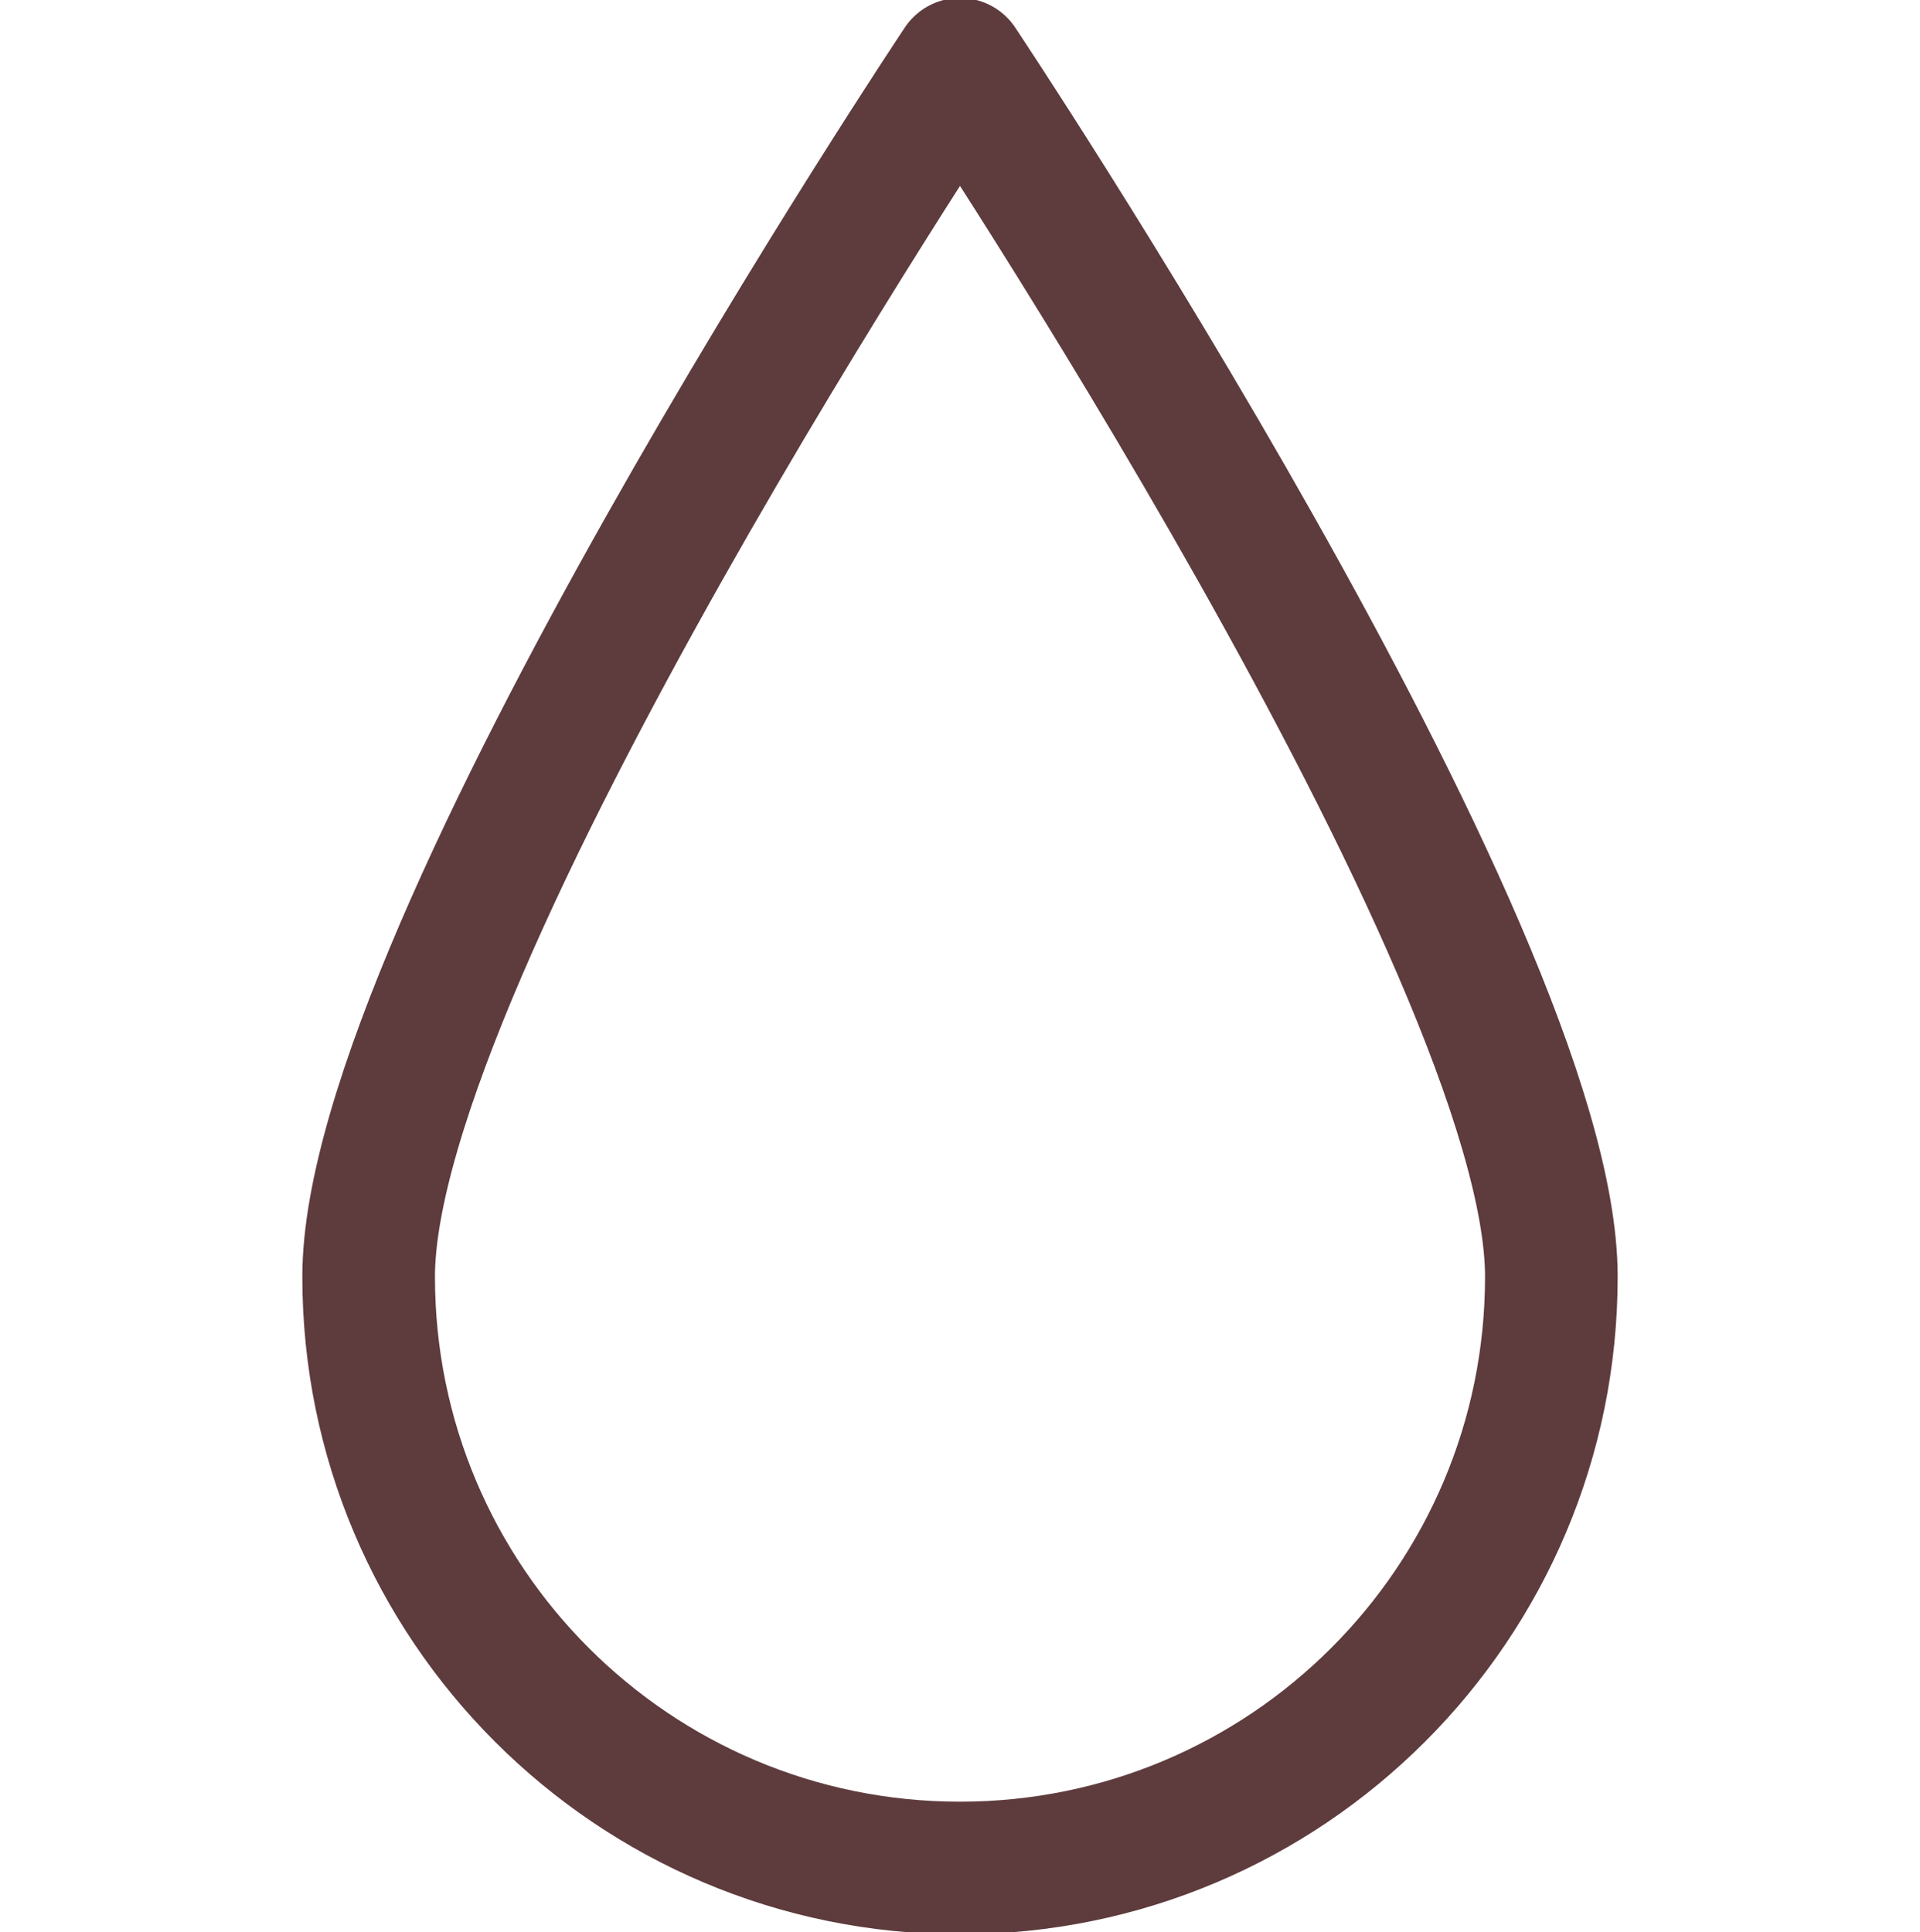
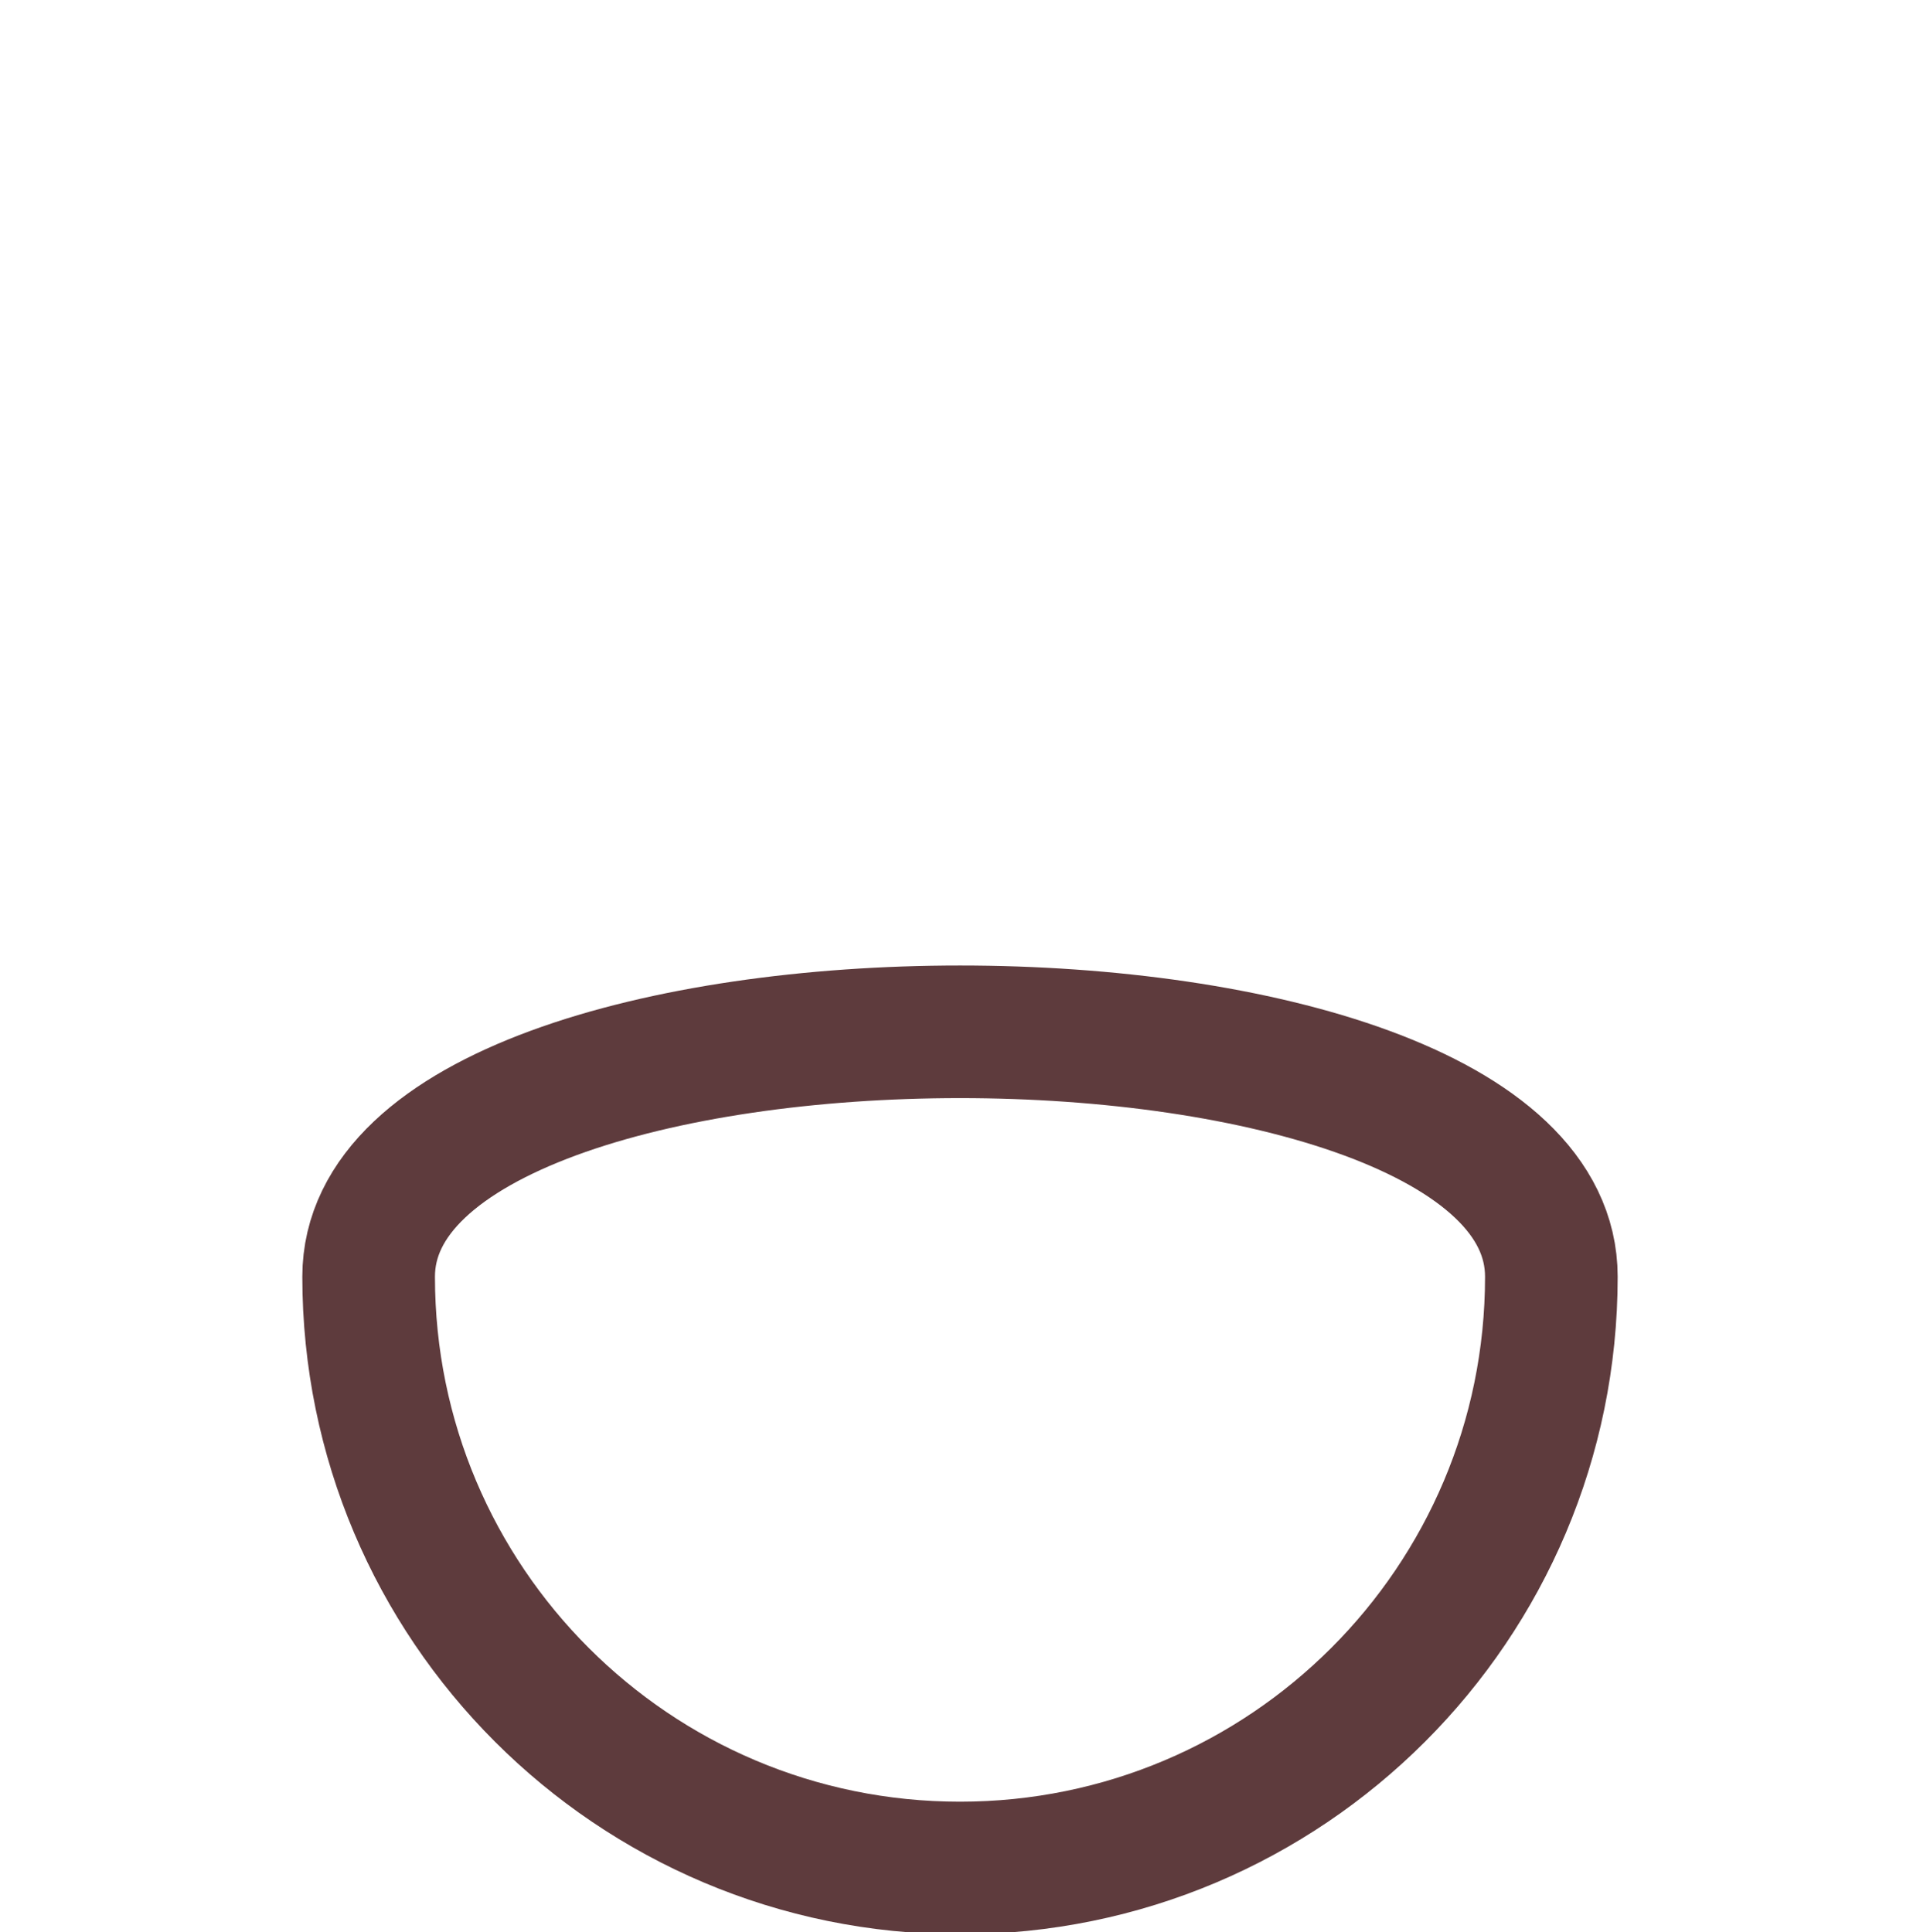
<svg xmlns="http://www.w3.org/2000/svg" version="1.1" id="レイヤー_1" x="0px" y="0px" width="153px" height="154px" viewBox="0 0 153 154" style="enable-background:new 0 0 153 154;" xml:space="preserve">
-   <path style="fill:none;stroke:#5E3B3D;stroke-width:10.569;stroke-linecap:round;stroke-linejoin:round;stroke-miterlimit:10;" d="  M123.624,101.754c0,26.026-21.098,47.124-47.124,47.124s-47.124-21.098-47.124-47.124  S76.5,5.122,76.5,5.122S123.624,75.729,123.624,101.754z" />
+   <path style="fill:none;stroke:#5E3B3D;stroke-width:10.569;stroke-linecap:round;stroke-linejoin:round;stroke-miterlimit:10;" d="  M123.624,101.754c0,26.026-21.098,47.124-47.124,47.124s-47.124-21.098-47.124-47.124  S123.624,75.729,123.624,101.754z" />
</svg>